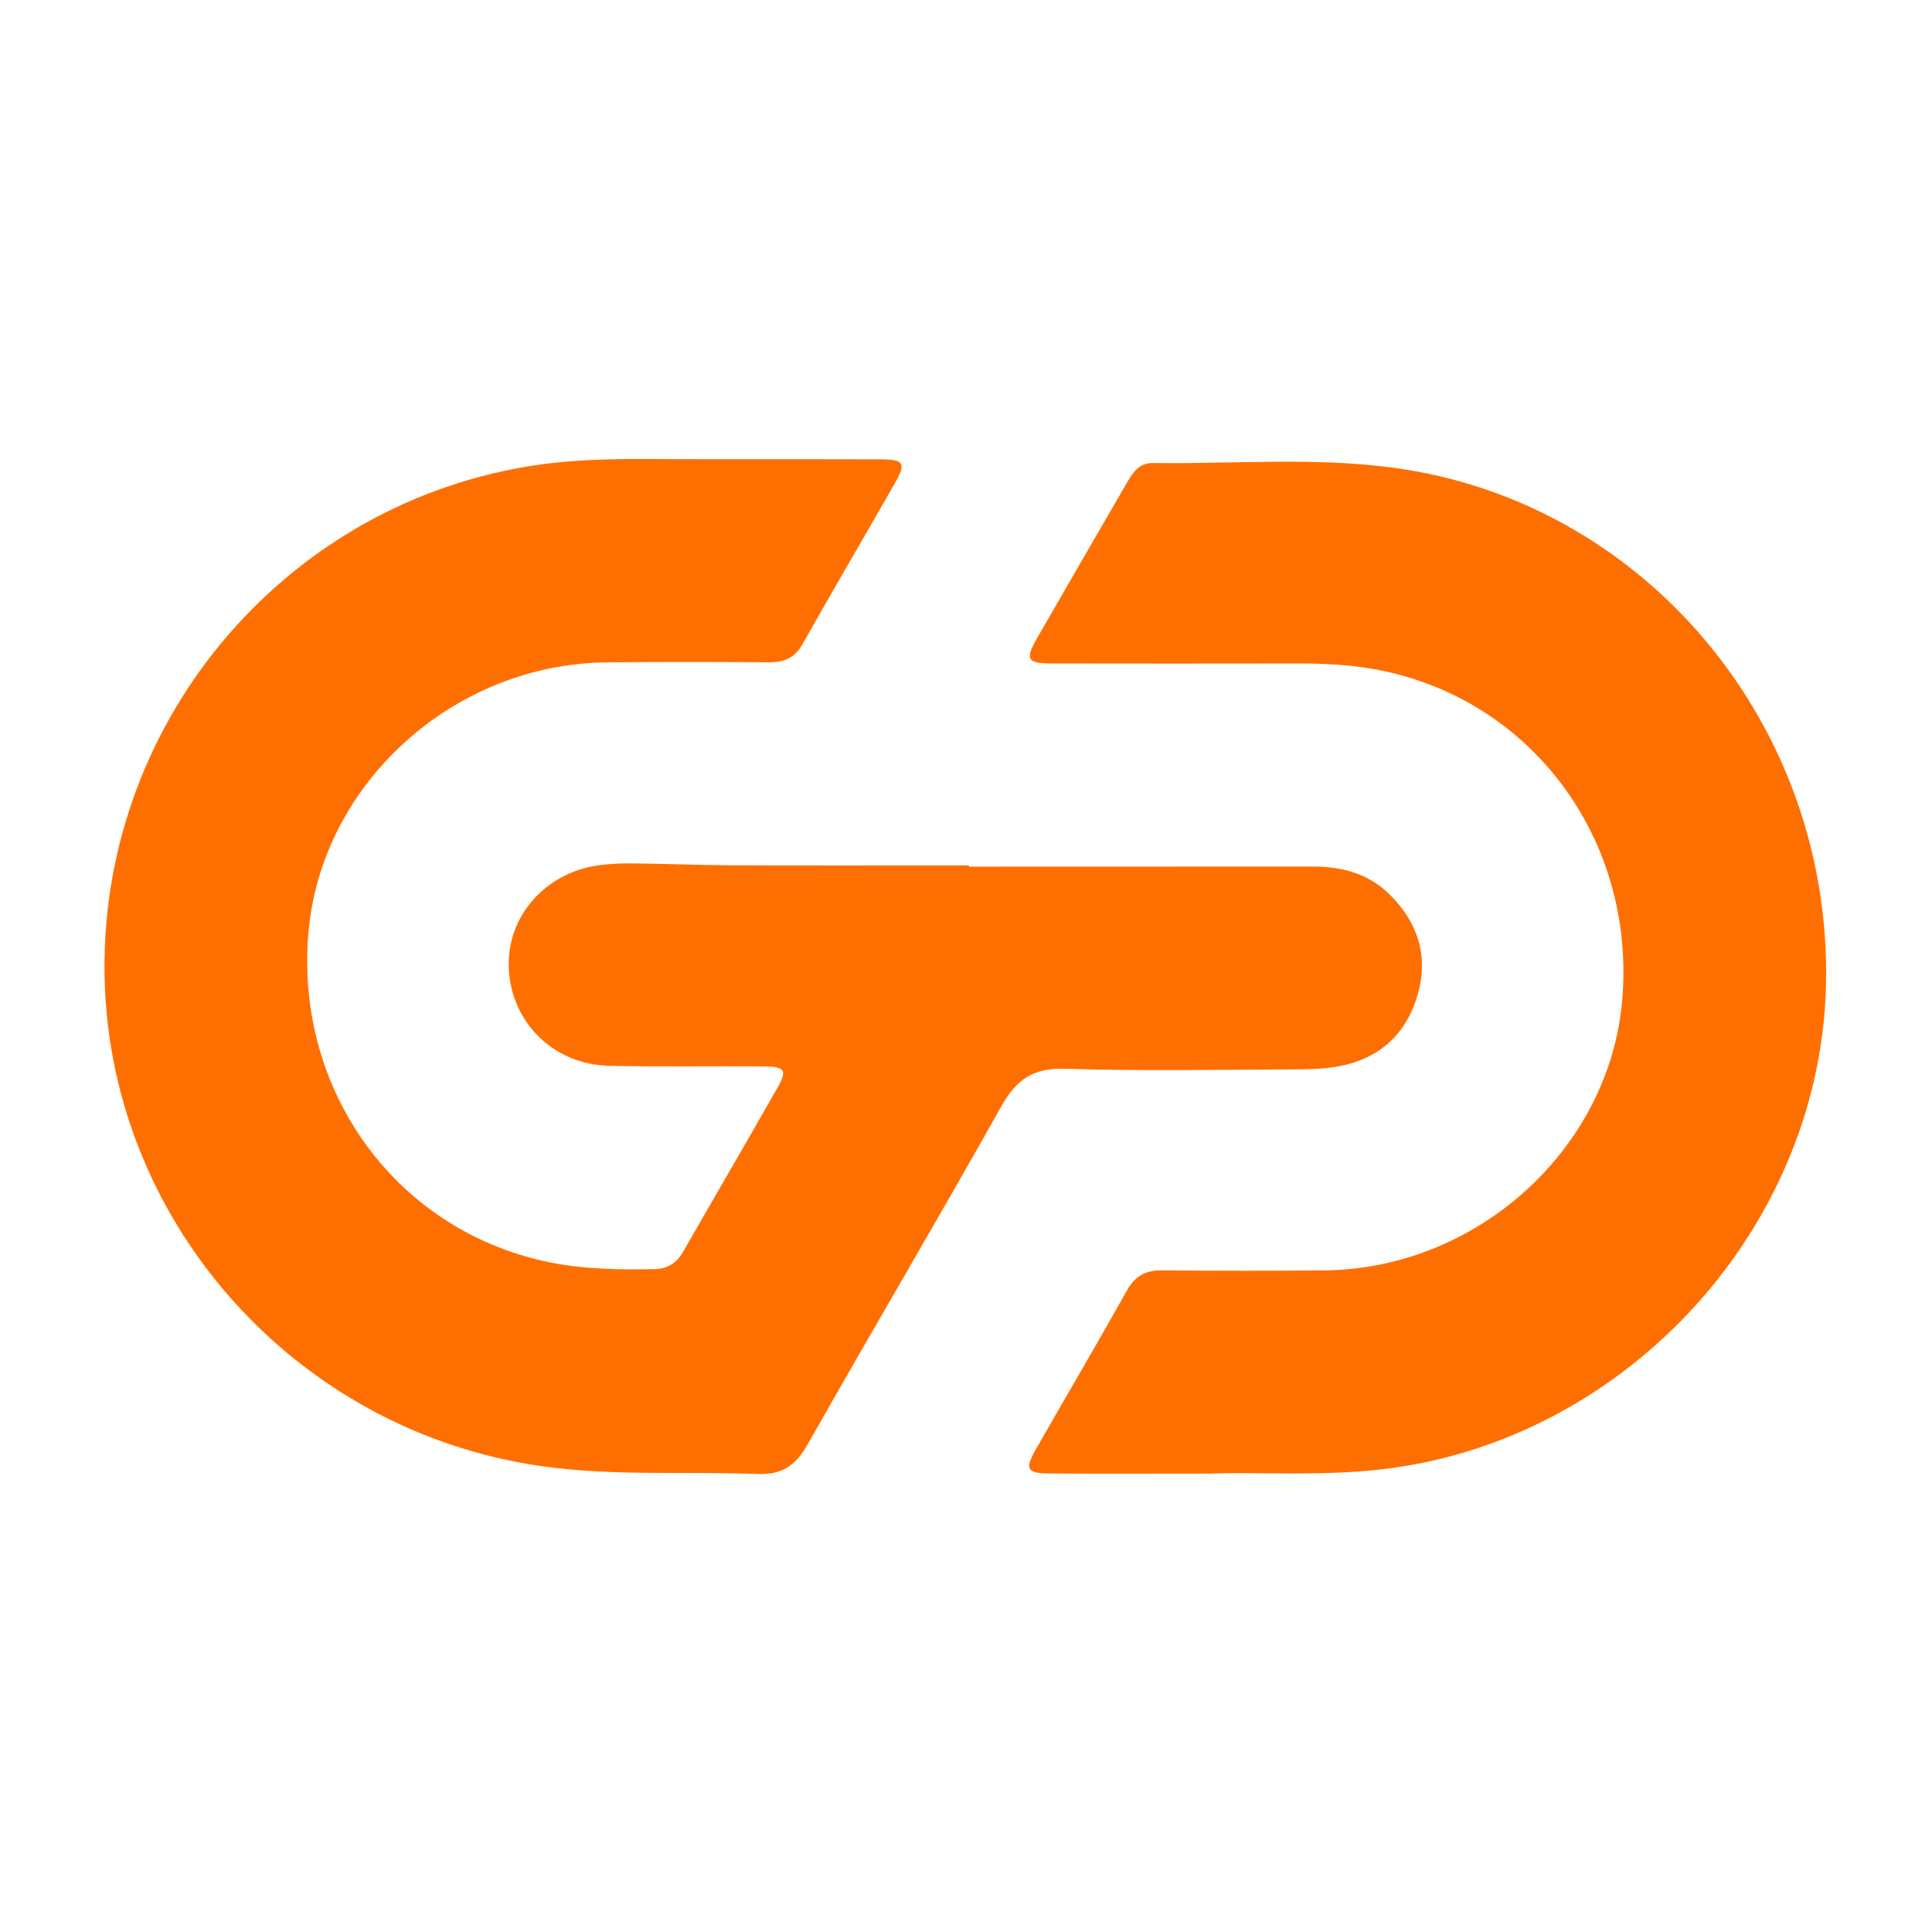
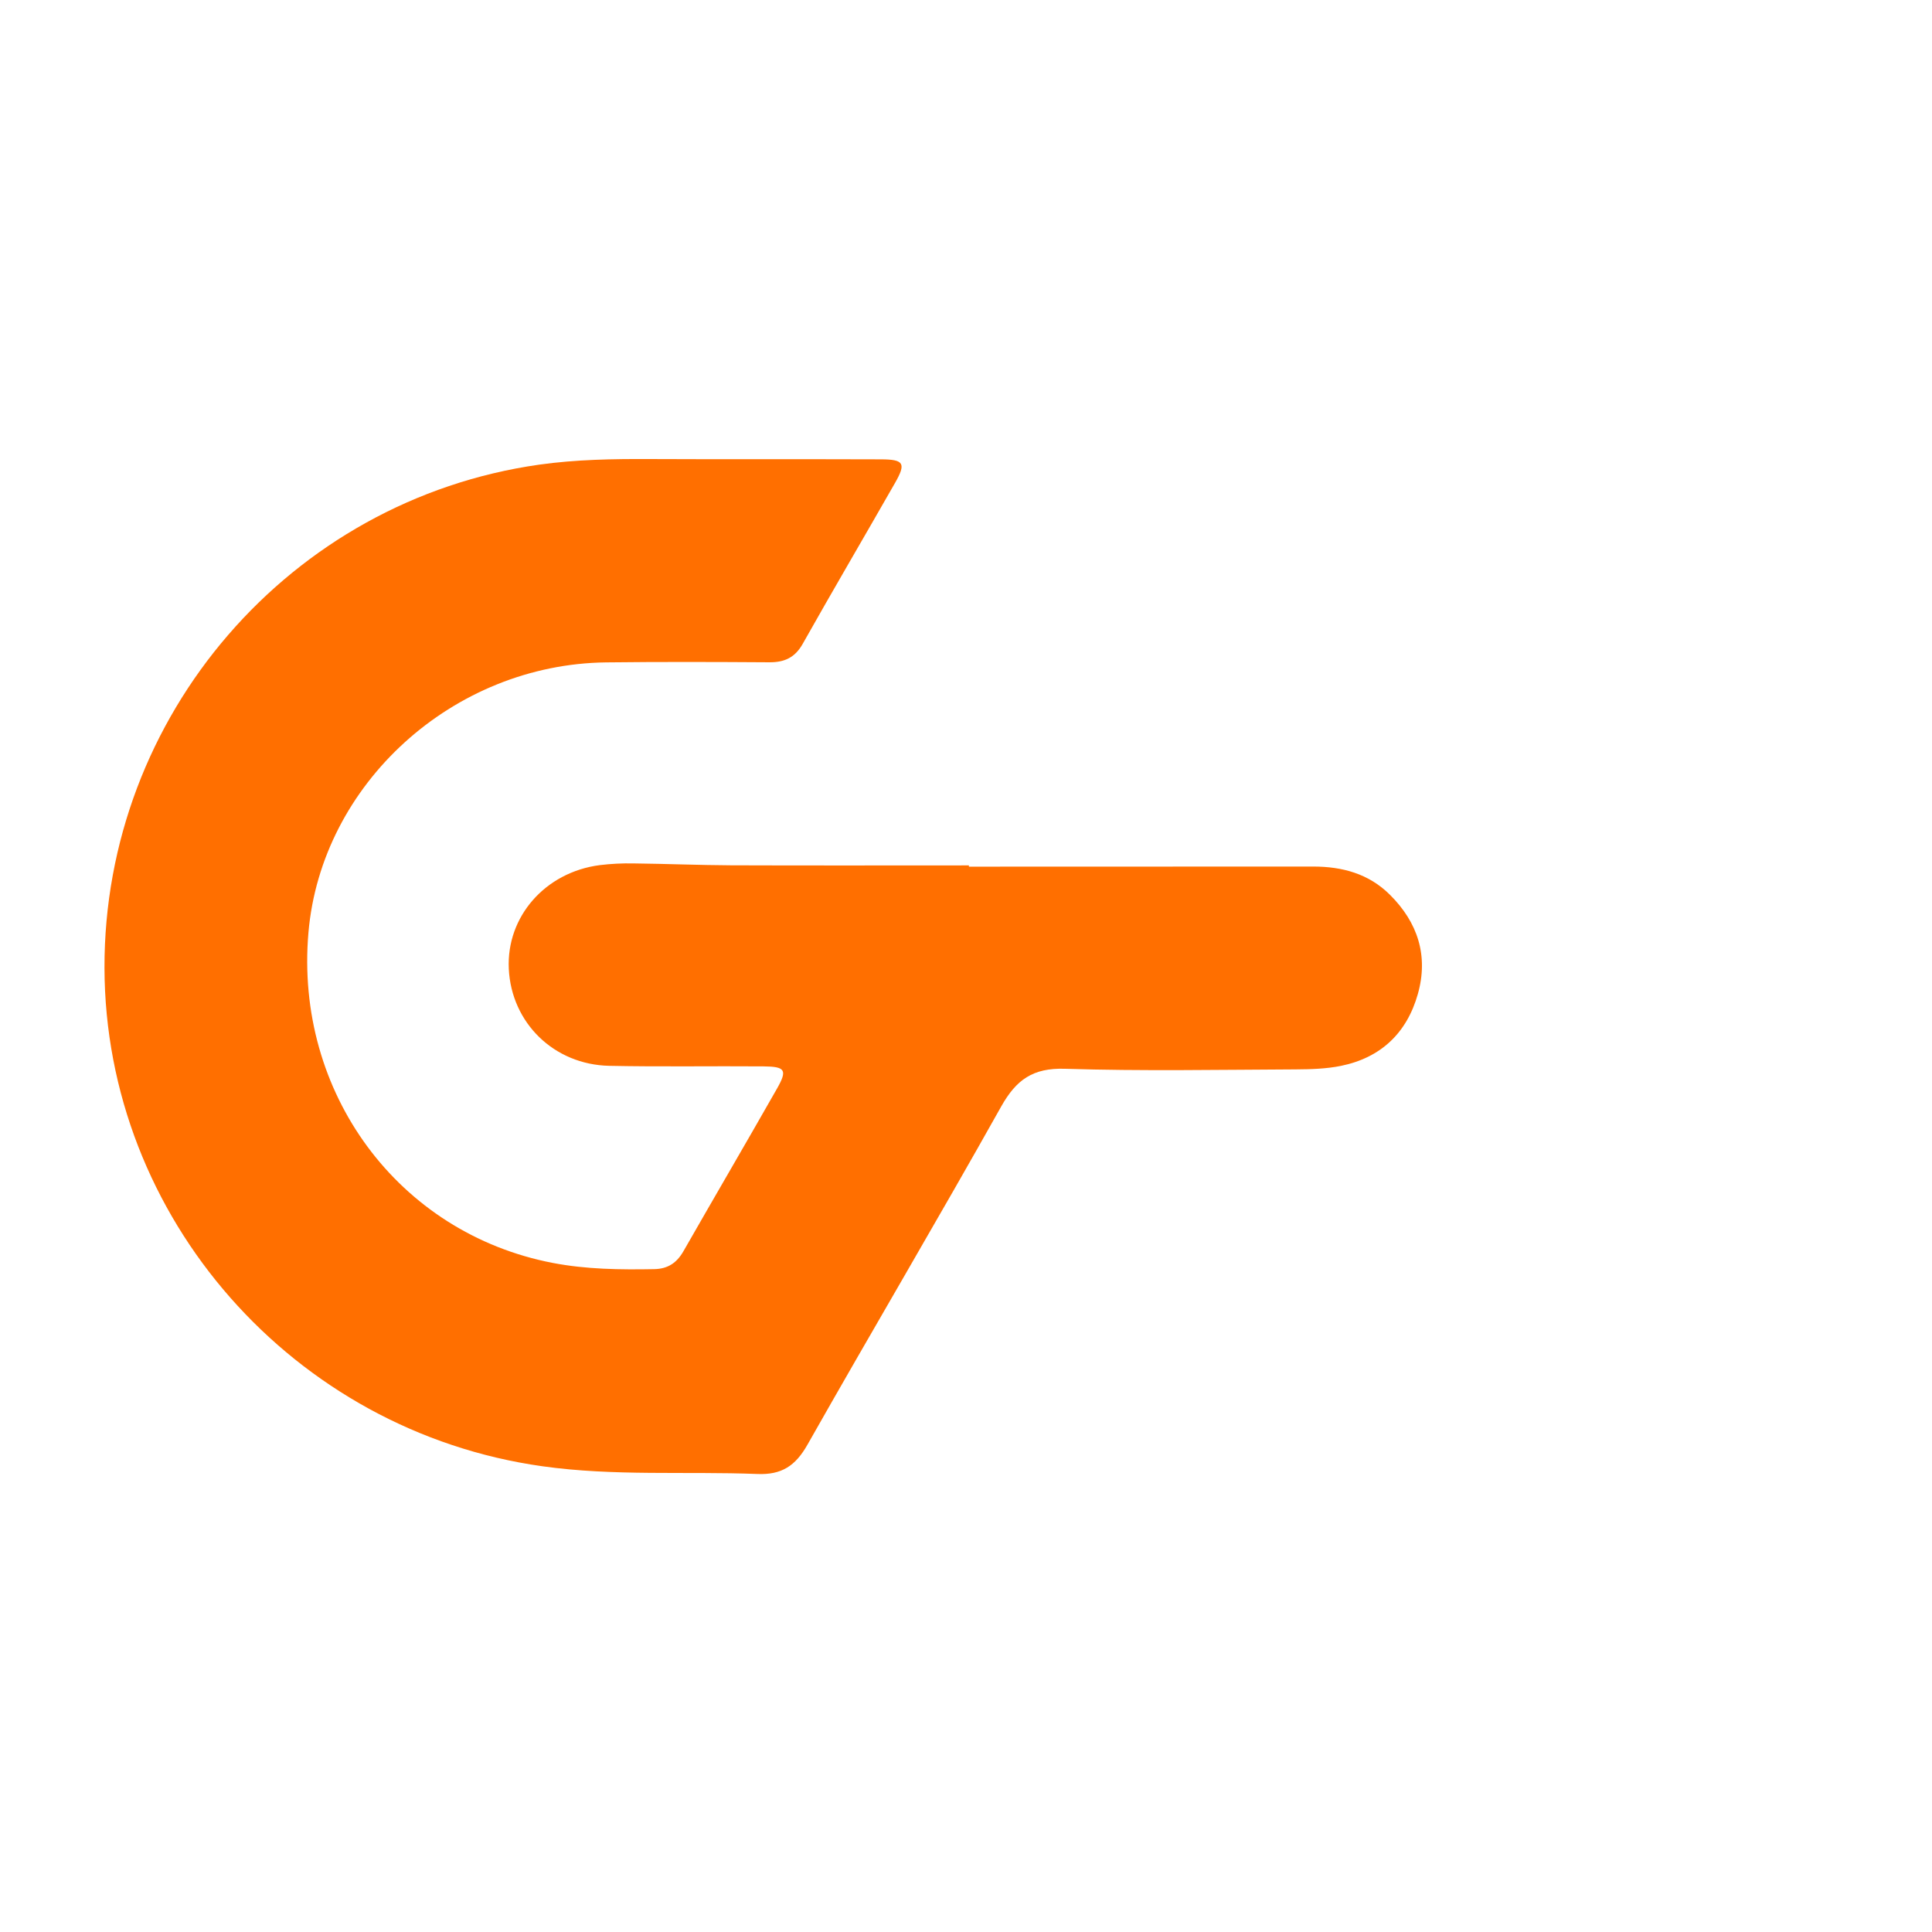
<svg xmlns="http://www.w3.org/2000/svg" width="1128" height="1128" viewBox="0 0 1128 1128" fill="none">
  <path d="M565.681 505.996C632.714 505.996 699.738 505.976 766.751 505.936C783.751 505.936 799.161 510.146 811.451 522.346C827.741 538.496 834.131 557.996 827.801 580.396C821.381 603.126 806.211 617.556 782.941 622.306C774.391 624.046 765.421 624.306 756.641 624.366C711.641 624.566 666.641 625.416 621.731 624.006C603.101 623.426 593.341 630.366 584.531 646.066C547.421 712.246 508.771 777.566 471.381 843.586C464.381 855.886 456.331 861.196 442.081 860.586C400.291 858.966 358.461 861.956 316.661 856.076C171.351 835.666 61.351 710.996 61.001 565.126C60.651 417.806 169.331 291.936 314.801 271.286C336.241 268.286 357.801 267.906 379.471 268.016C424.471 268.226 469.421 268.016 514.401 268.186C527.791 268.246 529.081 270.536 522.611 281.876C504.681 313.296 486.351 344.486 468.611 375.996C464.081 383.996 457.951 386.726 449.191 386.676C417.441 386.466 385.691 386.366 353.951 386.736C264.451 387.786 187.591 457.656 180.081 544.496C172.001 637.996 232.531 719.996 322.701 737.356C342.271 741.126 362.121 741.356 382.001 740.986C389.941 740.826 395.111 737.336 399.001 730.566C417.171 698.786 435.681 667.186 453.781 635.356C459.781 624.726 458.491 622.706 445.721 622.606C415.721 622.366 385.721 622.916 355.771 622.286C323.401 621.606 298.581 597.176 297.061 565.646C295.601 535.246 318.261 509.256 350.151 505.106C356.716 504.308 363.329 503.974 369.941 504.106C388.941 504.326 407.851 505.106 426.801 505.216C473.101 505.386 519.401 505.266 565.701 505.266L565.681 505.996Z" fill="#FF6F00" />
-   <path d="M706.421 860.357C669.791 860.357 641.131 860.527 612.471 860.277C599.471 860.167 598.201 857.757 604.731 846.277C622.451 815.277 640.591 784.457 658.081 753.277C662.811 744.857 668.951 741.627 678.351 741.717C710.101 741.997 741.851 742.057 773.601 741.717C862.981 740.627 939.911 670.417 947.161 583.617C955.021 489.537 893.561 407.307 802.821 390.787C787.621 388.017 772.191 387.337 756.711 387.367C709.531 387.447 662.348 387.447 615.161 387.367C599.341 387.367 598.161 385.307 605.901 371.857C623.271 341.637 640.821 311.517 658.241 281.337C661.671 275.397 665.391 270.177 673.241 270.337C720.001 270.997 766.841 266.827 813.351 273.057C960.671 292.787 1069.85 423.707 1066.1 575.547C1062.52 720.317 944.961 845.257 800.251 858.547C766.321 861.687 732.381 859.367 706.421 860.357Z" fill="#FF6F00" />
</svg>